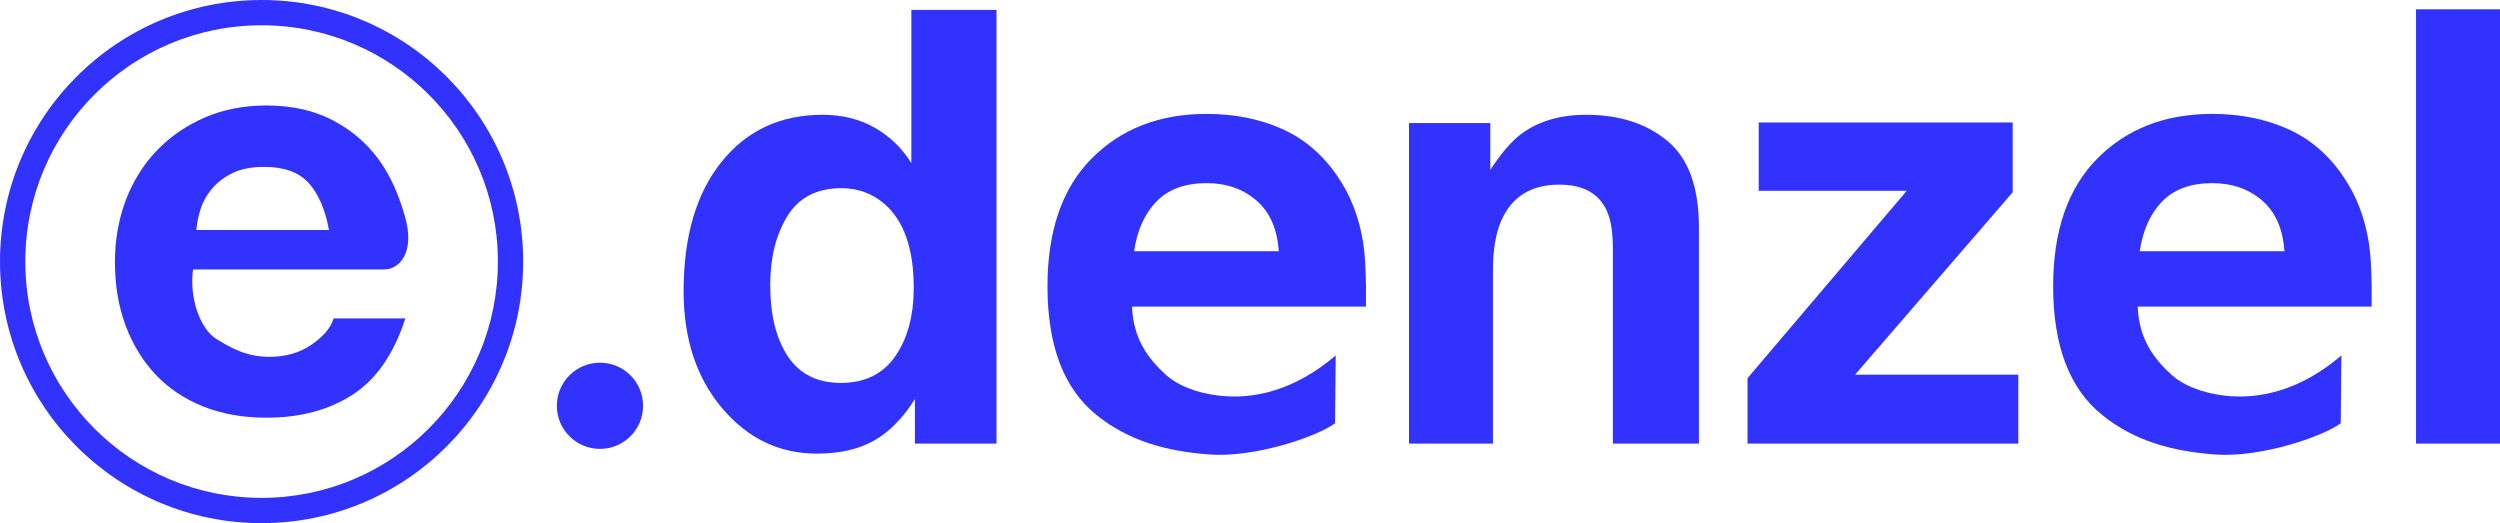
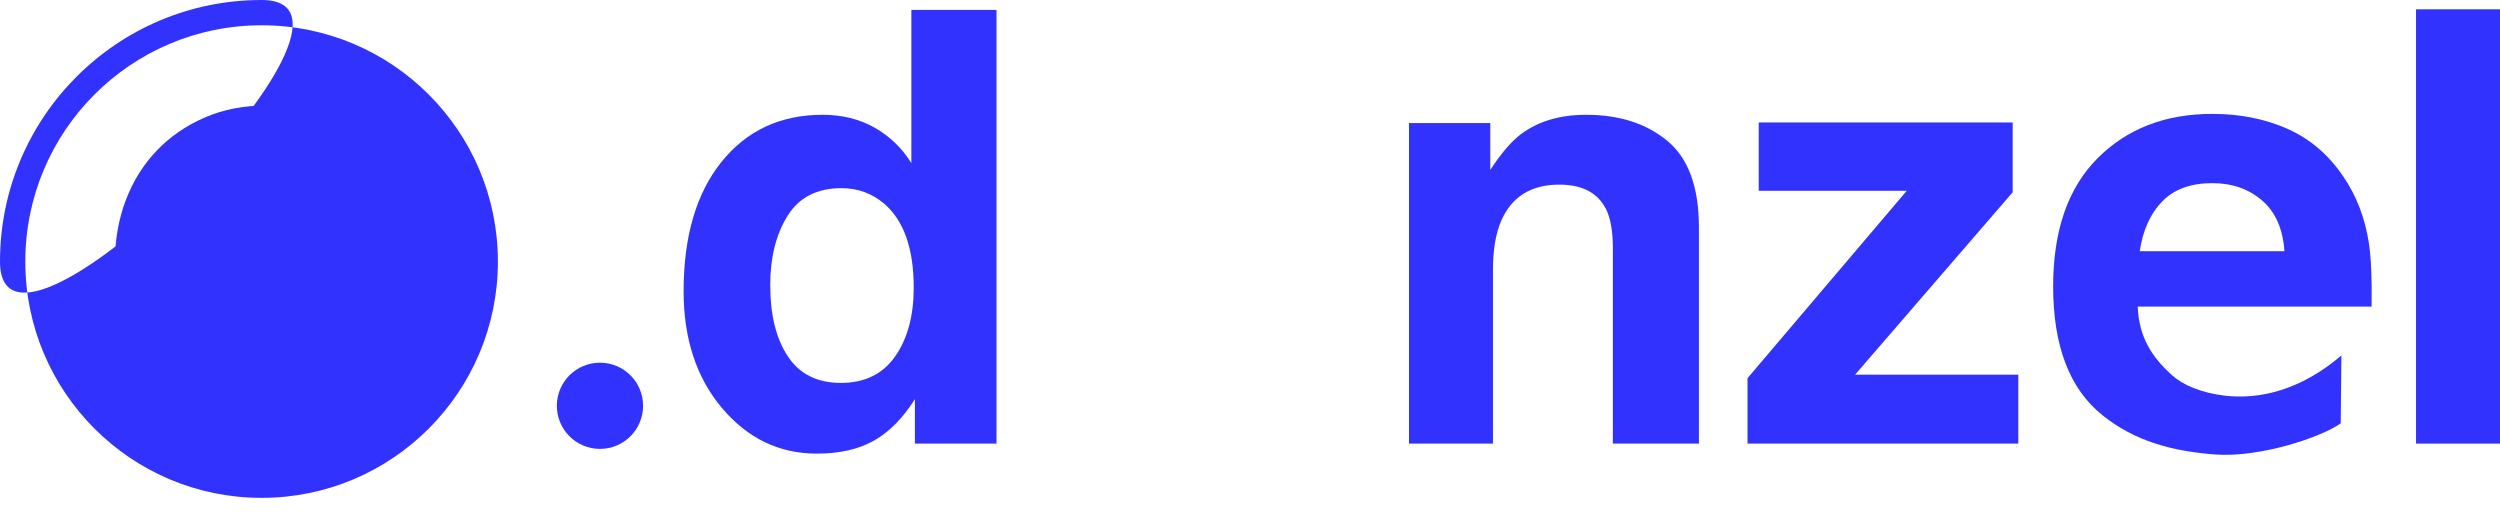
<svg xmlns="http://www.w3.org/2000/svg" id="Ebene_2" viewBox="0 0 745.273 155.953">
  <defs>
    <style>.cls-1{fill:#3232ff;stroke-width:0px;}</style>
  </defs>
  <g id="Ebene_1-2">
    <path class="cls-1" d="M260.707,38.044c4.509,2.546,8.164,6.073,10.978,10.582V2.958h25.385v129.283h-24.329v-13.259c-3.573,5.676-7.646,9.804-12.212,12.377-4.563,2.583-10.247,3.871-17.042,3.871-11.183,0-20.598-4.529-28.237-13.572-7.637-9.045-11.461-20.654-11.461-34.827,0-16.331,3.76-29.189,11.286-38.558,7.526-9.369,17.581-14.053,30.17-14.053,5.795,0,10.951,1.278,15.461,3.824M266.853,106.245c3.684-5.268,5.536-12.092,5.536-20.47,0-11.71-2.963-20.079-8.878-25.115-3.63-3.046-7.841-4.564-12.646-4.564-7.314,0-12.693,2.759-16.118,8.295-3.426,5.536-5.137,12.405-5.137,20.599,0,8.841,1.741,15.914,5.231,21.208,3.48,5.305,8.767,7.952,15.847,7.952s12.481-2.637,16.165-7.905" />
    <path class="cls-1" d="M497.055,41.996c6.267,5.184,9.407,13.775,9.407,25.782v64.47h-25.654v-58.239c0-5.036-.667-8.897-2-11.591-2.443-4.916-7.092-7.378-13.951-7.378-8.435,0-14.209,3.601-17.349,10.804-1.628,3.805-2.443,8.665-2.443,14.581v51.824h-25.033V36.682h24.235v13.97c3.214-4.925,6.24-8.462,9.102-10.628,5.127-3.87,11.636-5.804,19.504-5.804,9.851,0,17.913,2.592,24.181,7.777" />
    <polygon class="cls-1" points="524.289 56.883 524.289 36.507 599.996 36.507 599.996 57.318 553.024 111.687 601.673 111.687 601.673 132.24 520.948 132.24 520.948 112.744 568.41 56.883 524.289 56.883 524.289 56.883" />
    <polygon class="cls-1" points="745.273 132.243 720.24 132.243 720.24 2.777 745.273 2.777 745.273 132.243 745.273 132.243" />
-     <path class="cls-1" d="M398.189,105.969c-12.274,10.461-24.466,13.146-34.669,11.988-7.193-.815-12.729-3.268-15.923-6.184-5.452-4.972-9.737-10.767-10.126-20.376h69.728c.121-8.267-.148-14.6-.825-18.997-1.165-7.508-3.711-14.109-7.627-19.793-4.352-6.453-9.868-11.174-16.544-14.164-6.674-2.99-14.182-4.49-22.514-4.49-14.035,0-25.449,4.434-34.236,13.275-8.794,8.85-13.19,21.57-13.19,38.149,0,17.702,4.869,30.485,14.608,38.336,9.737,7.851,21.014,10.831,33.724,11.776,13.146.98,31.448-5.056,37.4-9.287l.195-20.236h0ZM344.754,60.07c3.536-3.648,8.518-5.472,14.943-5.472,5.905,0,10.858,1.722,14.847,5.166,3.992,3.434,6.213,8.48,6.666,15.127h-43.121c.906-6.239,3.128-11.174,6.664-14.821" />
    <path class="cls-1" d="M697.99,105.969c-12.276,10.461-24.469,13.146-34.669,11.988-7.193-.815-12.729-3.268-15.924-6.184-5.452-4.972-9.74-10.767-10.129-20.376h69.728c.131-8.267-.148-14.6-.822-18.997-1.167-7.508-3.714-14.109-7.629-19.793-4.352-6.453-9.868-11.174-16.542-14.164-6.676-2.99-14.182-4.49-22.516-4.49-14.035,0-25.449,4.434-34.233,13.275-8.794,8.85-13.193,21.57-13.193,38.149,0,17.702,4.869,30.485,14.608,38.336,9.74,7.851,21.014,10.831,33.726,11.776,13.146.98,31.448-5.056,37.4-9.287l.194-20.236h0ZM644.556,60.07c3.536-3.648,8.516-5.472,14.941-5.472,5.906,0,10.858,1.722,14.85,5.166,3.989,3.434,6.211,8.48,6.664,15.127h-43.131c.916-6.239,3.14-11.174,6.676-14.821" />
    <path class="cls-1" d="M191.708,120.971c0,7.1-5.758,12.85-12.85,12.85s-12.858-5.75-12.858-12.85,5.758-12.85,12.858-12.85,12.85,5.75,12.85,12.85" />
-     <path class="cls-1" d="M77.987,0C34.92,0,0,34.911,0,77.976s34.92,77.977,77.987,77.977,77.975-34.911,77.975-77.977S121.052,0,77.987,0ZM77.985,148.418c-38.91,0-70.439-31.542-70.439-70.441S39.075,7.536,77.985,7.536s70.442,31.54,70.442,70.441-31.542,70.441-70.442,70.441Z" />
+     <path class="cls-1" d="M77.987,0C34.92,0,0,34.911,0,77.976S121.052,0,77.987,0ZM77.985,148.418c-38.91,0-70.439-31.542-70.439-70.441S39.075,7.536,77.985,7.536s70.442,31.54,70.442,70.441-31.542,70.441-70.442,70.441Z" />
    <path class="cls-1" d="M64.539,101.073c4.334,2.657,8.898,5.305,15.739,5.305,4.898,0,9.129-1.221,12.656-3.674,3.546-2.453,5.711-5.046,6.516-7.784h21.386c-3.426,10.607-8.673,18.189-15.746,22.755-7.073,4.563-15.628,6.841-25.663,6.841-6.962,0-13.239-1.113-18.82-3.334-5.593-2.231-10.323-5.388-14.212-9.498-3.869-4.11-6.859-9.006-8.979-14.709-2.11-5.711-3.157-11.978-3.157-18.821,0-6.619,1.083-12.775,3.241-18.487,2.165-5.693,5.248-10.628,9.24-14.794,3.999-4.166,8.757-7.443,14.293-9.841,5.526-2.398,11.663-3.592,18.394-3.592,7.526,0,14.081,1.453,19.681,4.361,5.583,2.907,10.173,6.823,13.766,11.72,3.593,4.907,5.972,10.553,7.787,16.765,3.349,11.461-2,16.043-6.075,16.043h-57.035c-1.175,8.647,2.177,17.793,6.989,20.746M91.997,54.536c-2.906-3.194-7.331-4.786-13.256-4.786-3.879,0-7.1.657-9.666,1.963-2.574,1.314-4.627,2.935-6.154,4.879-1.547,1.935-2.63,3.99-3.26,6.156-.628,2.166-1,4.101-1.111,5.814h39.531c-1.148-6.156-3.167-10.832-6.083-14.026" />
  </g>
</svg>